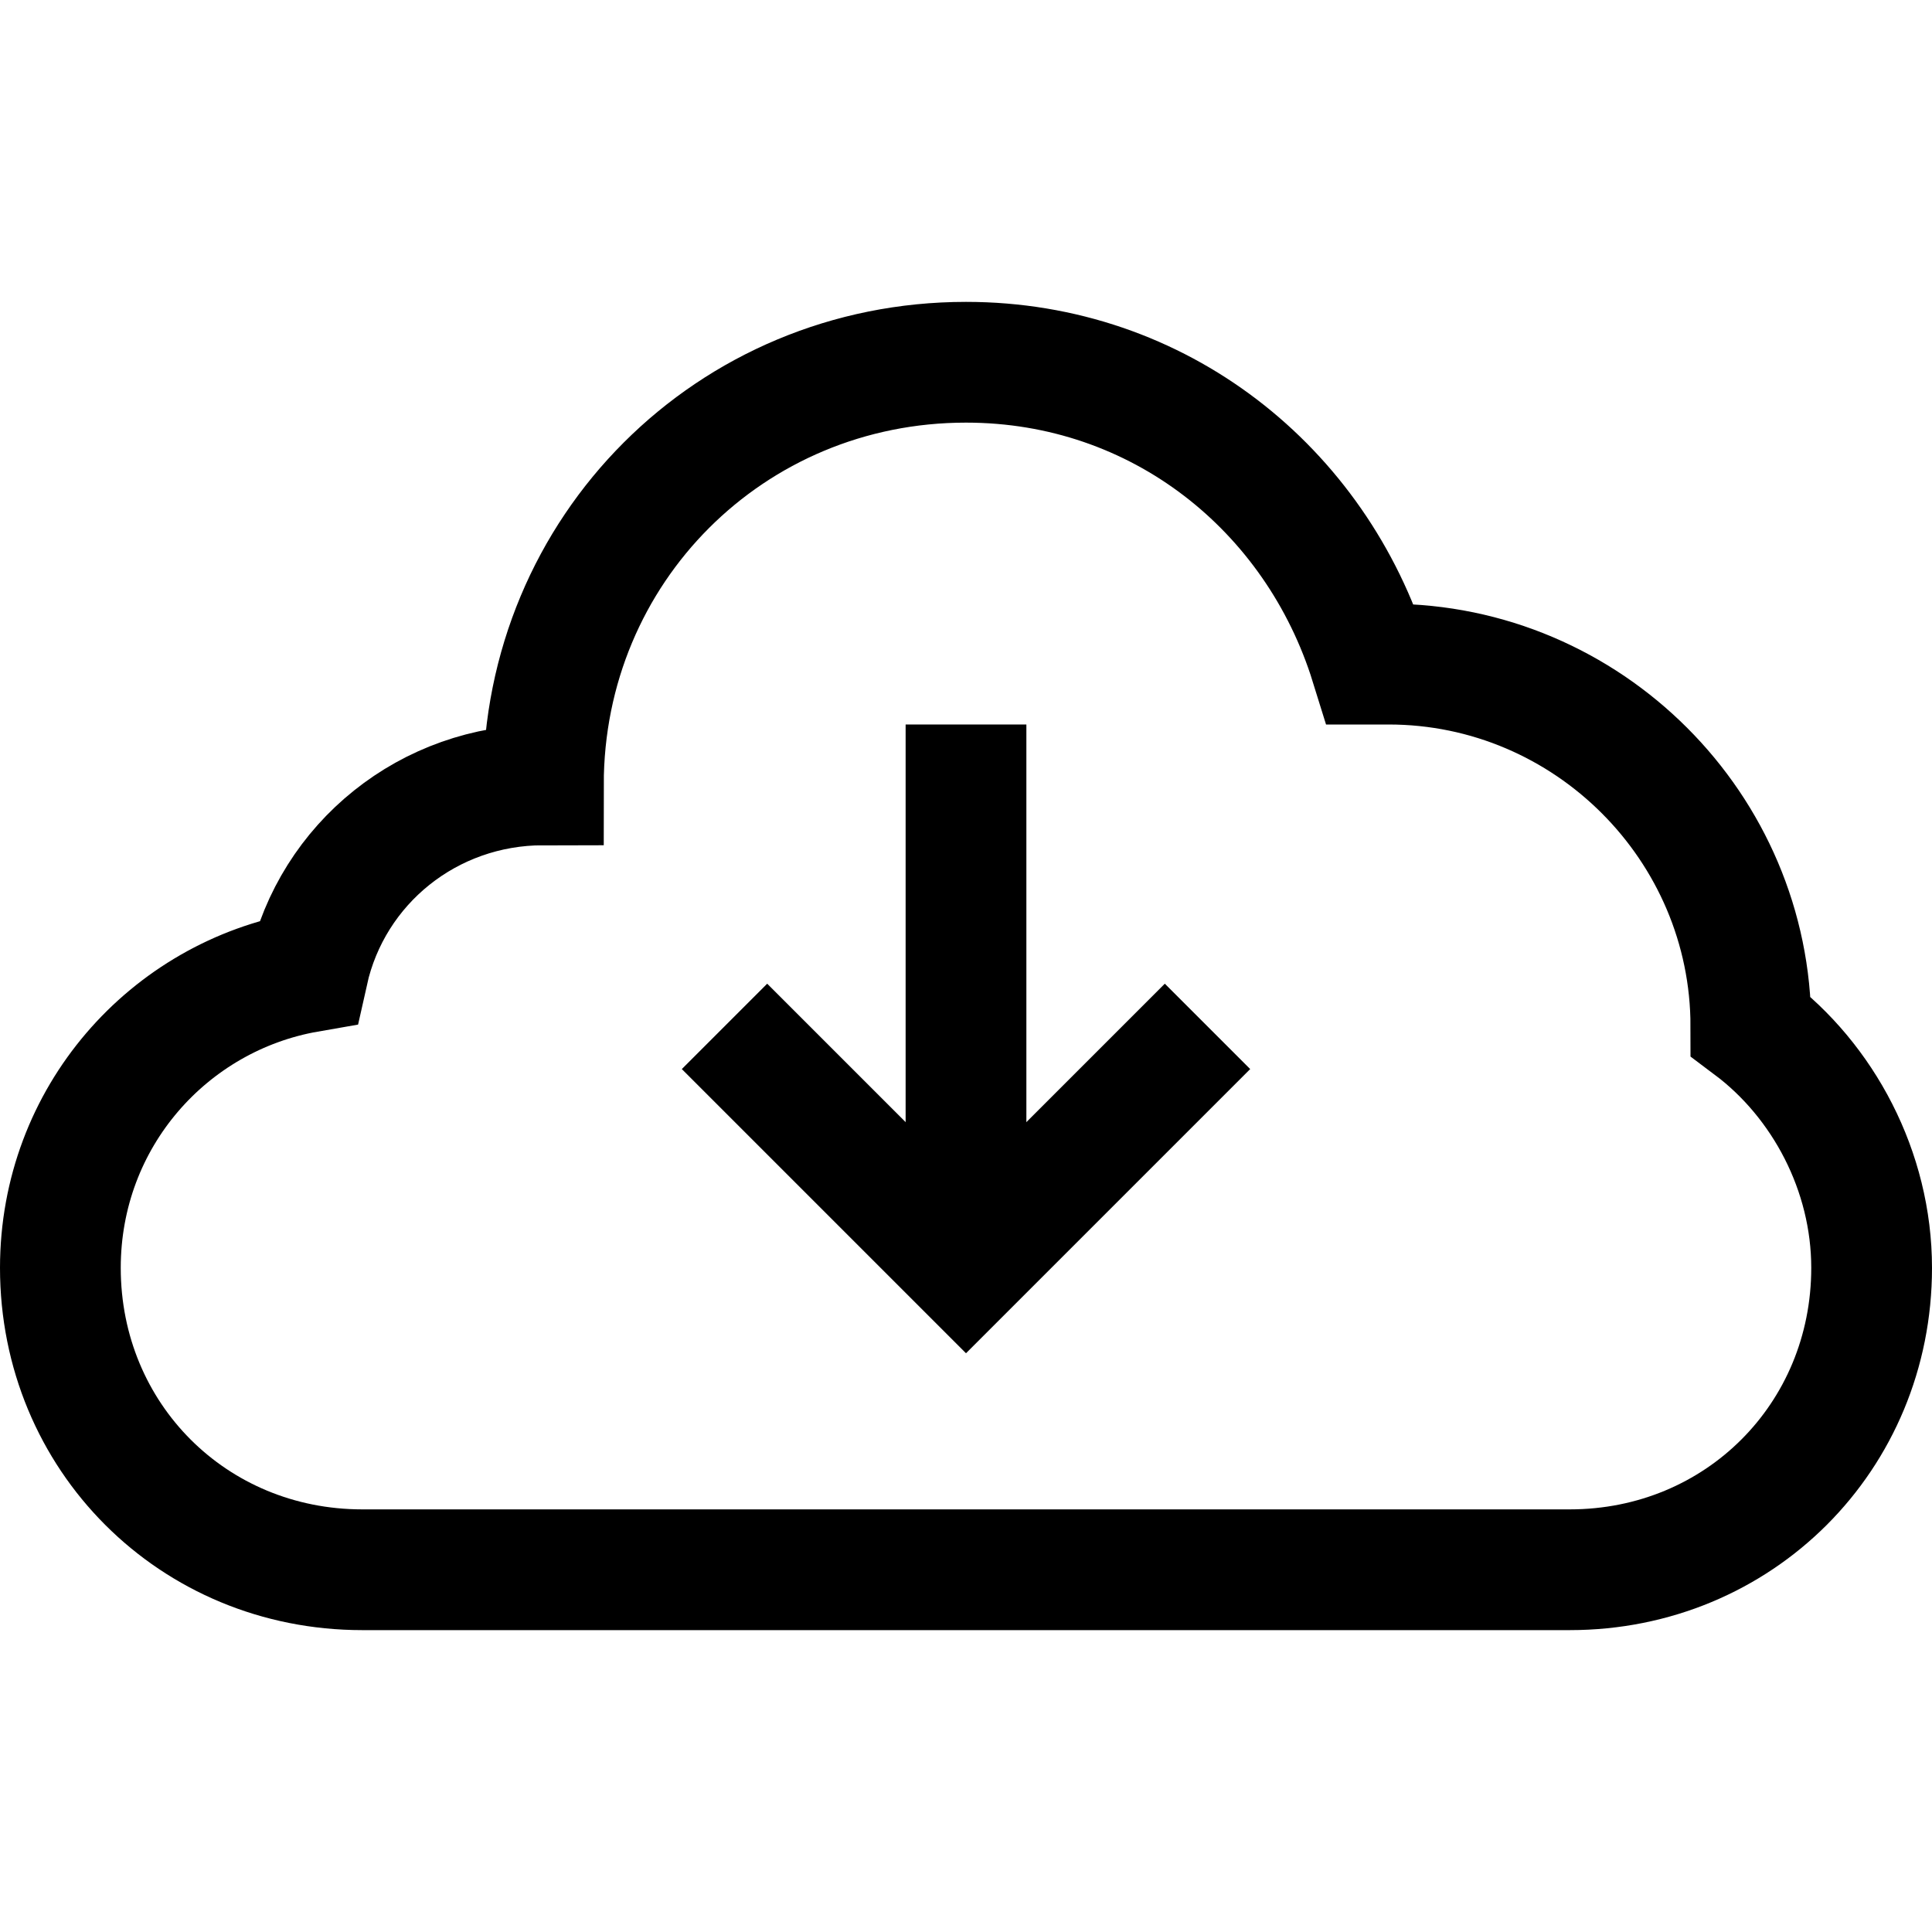
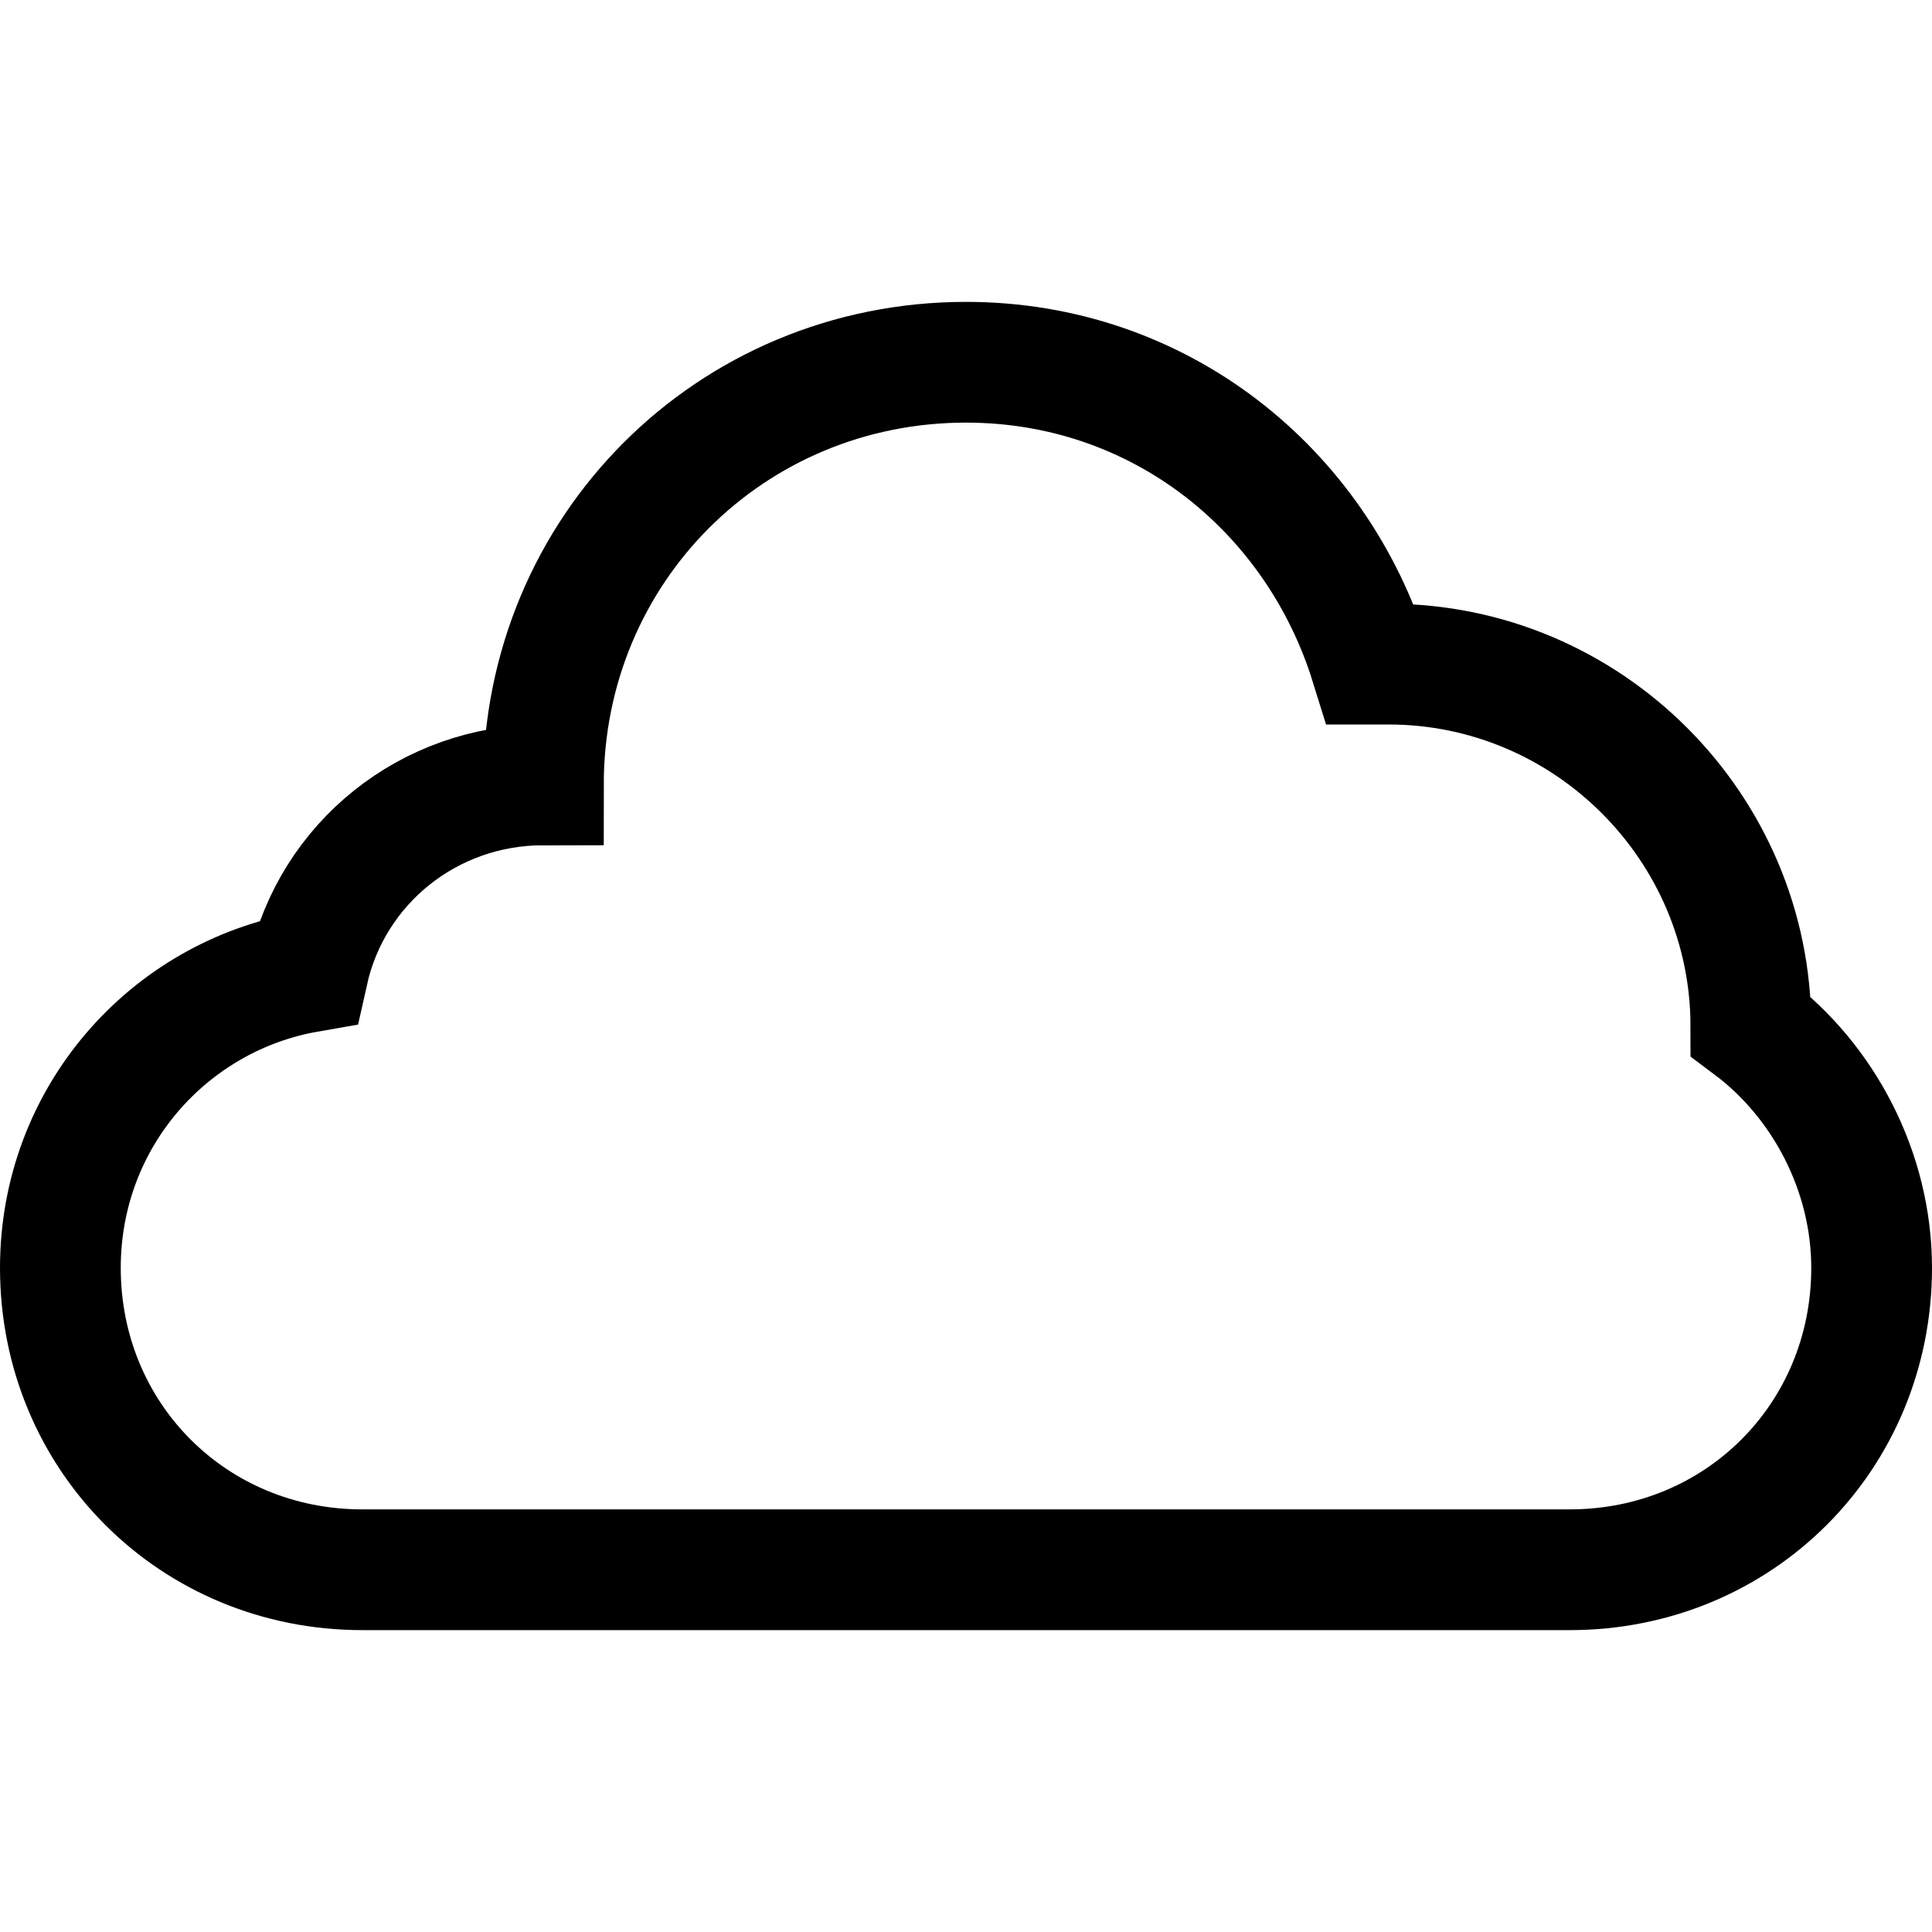
<svg xmlns="http://www.w3.org/2000/svg" version="1.1" id="Layer_1" viewBox="0 0 32 32" enable-background="new 0 0 32 32" xml:space="preserve">
  <path fill="none" stroke="#000000" stroke-width="2" stroke-miterlimit="10" d="M29,17C29,17,29,17,29,17c0-3.3-2.7-6-6-6  c-0.1,0-0.2,0-0.3,0c-0.9-2.9-3.5-5-6.7-5c-3.9,0-7,3.1-7,7c-1.9,0-3.5,1.3-3.9,3.1C2.8,16.5,1,18.5,1,21c0,2.8,2.2,5,5,5  s17.9,0,20,0c2.8,0,5-2.2,5-5C31,19.4,30.2,17.9,29,17z" />
-   <line fill="none" stroke="#000000" stroke-width="2" stroke-miterlimit="10" x1="16" y1="20.6" x2="16" y2="12" />
-   <polyline fill="none" stroke="#000000" stroke-width="2" stroke-miterlimit="10" points="12,17 16,21 20,17 " />
</svg>